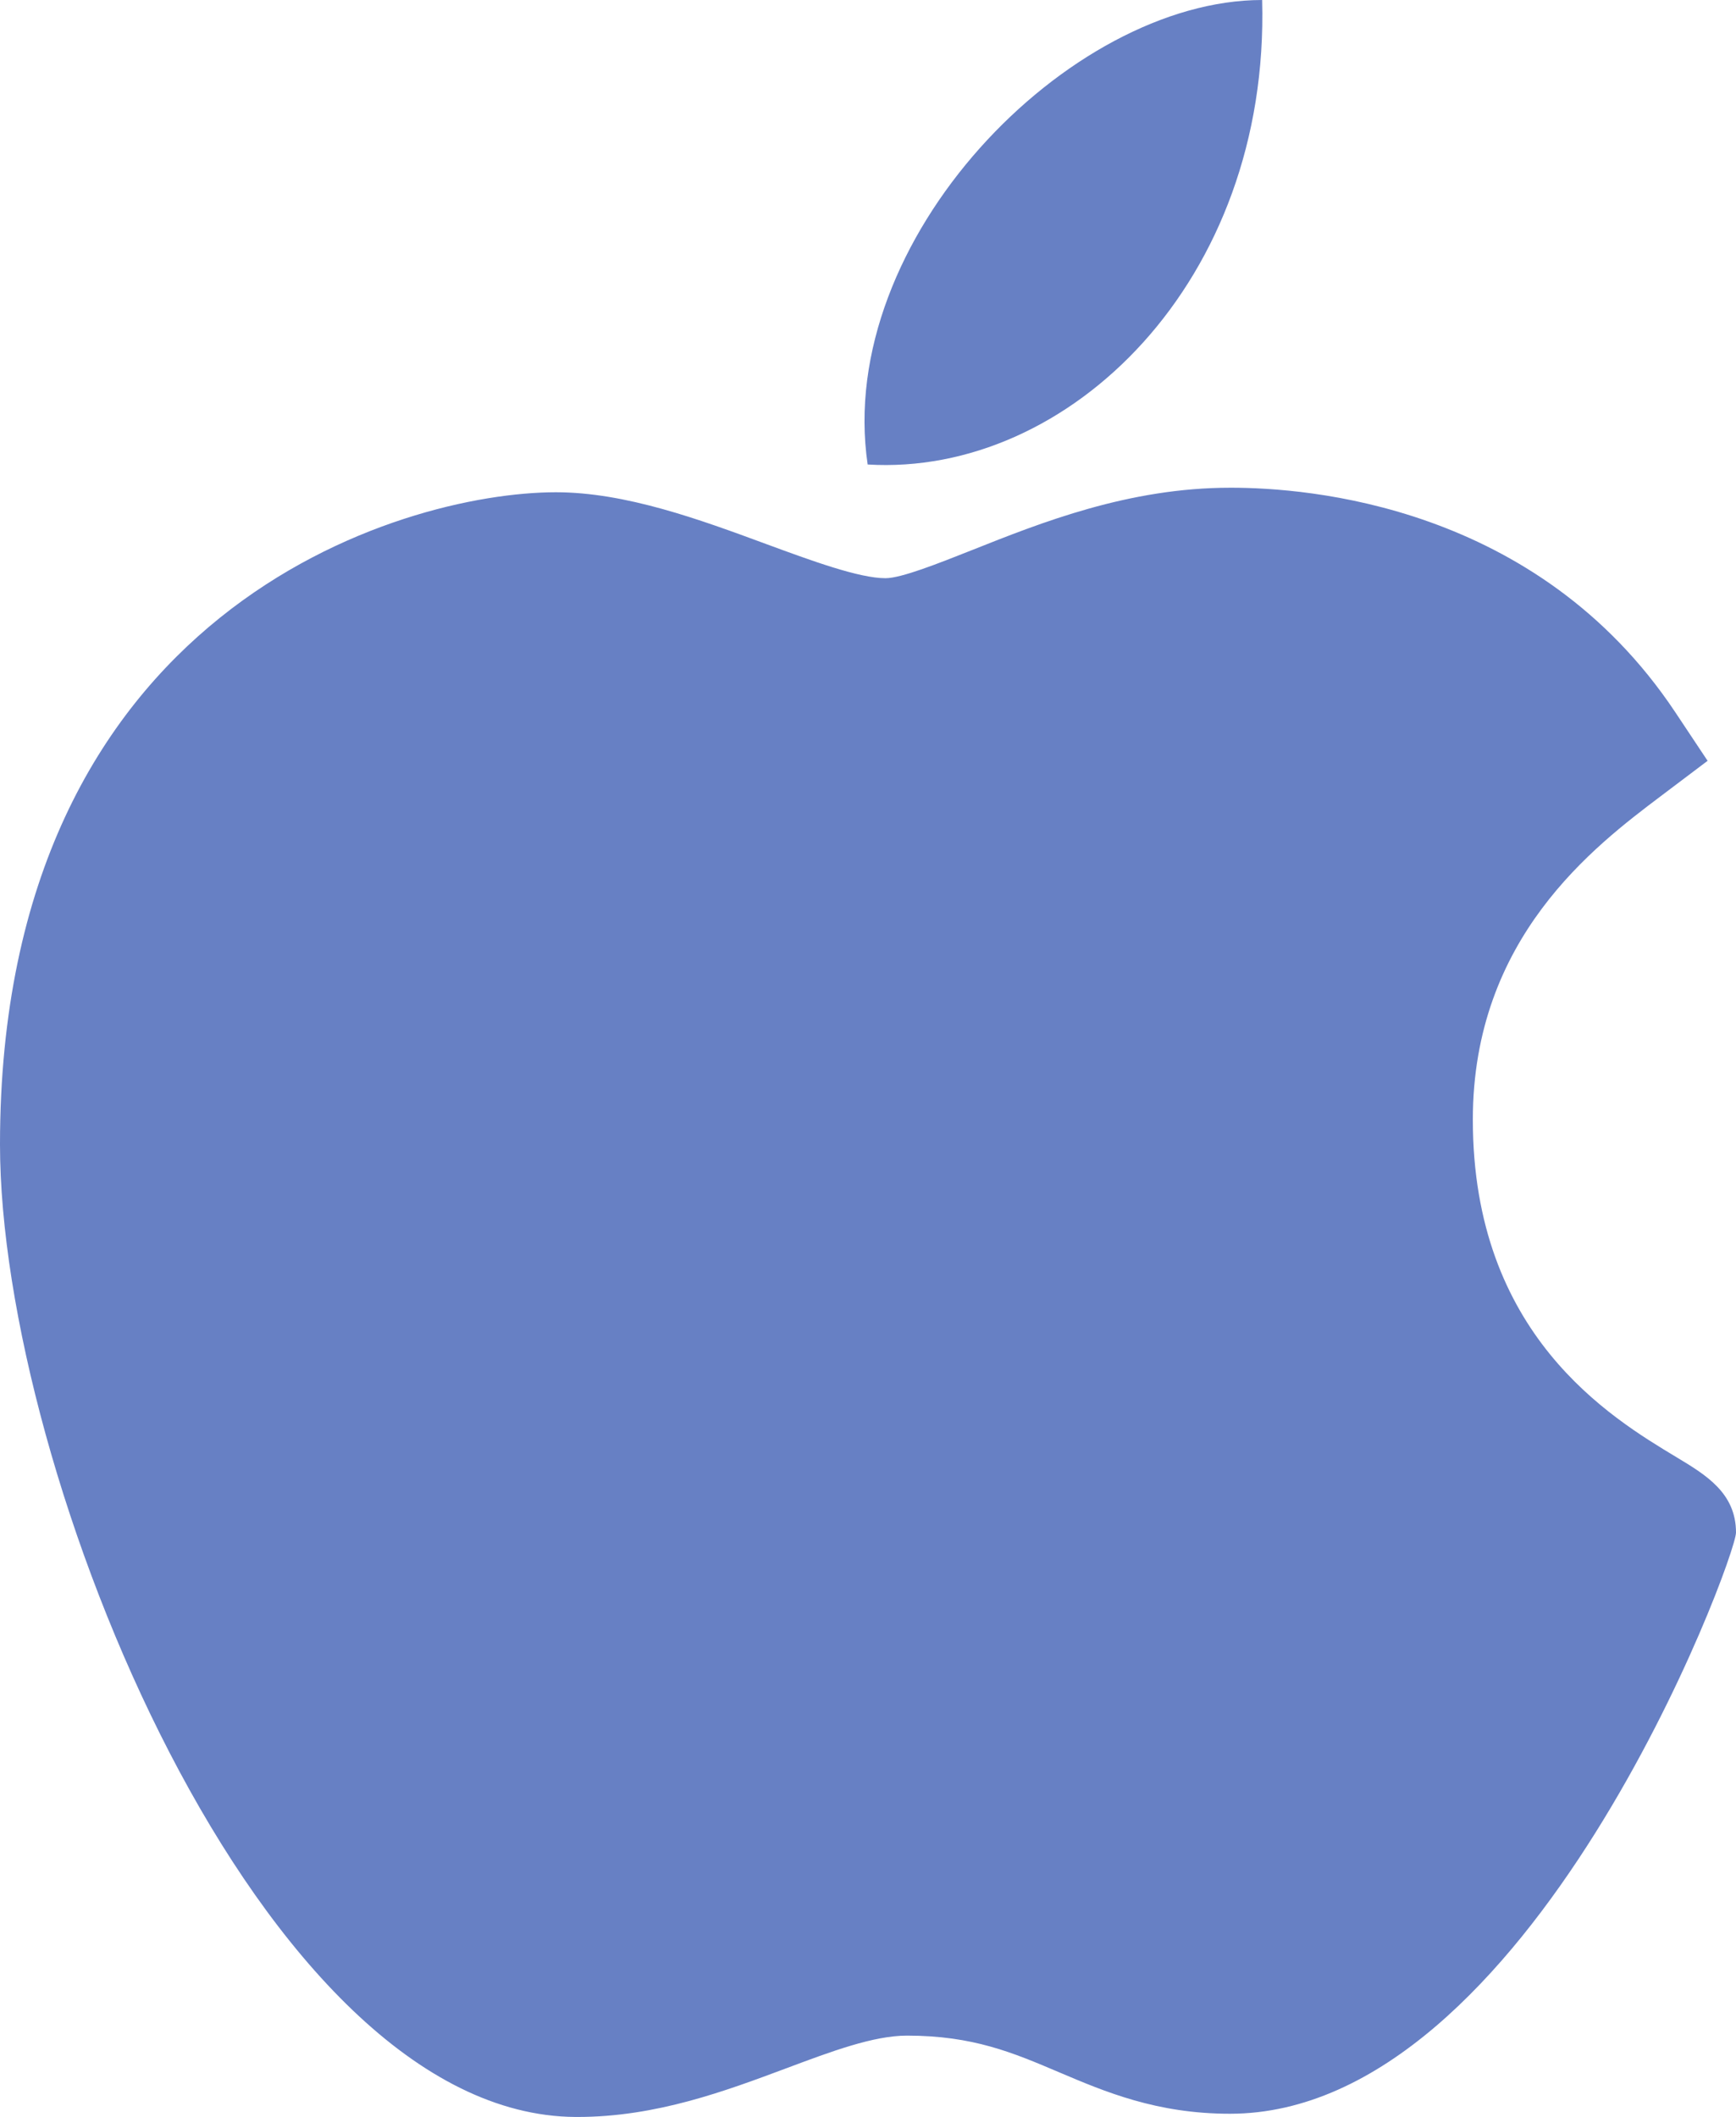
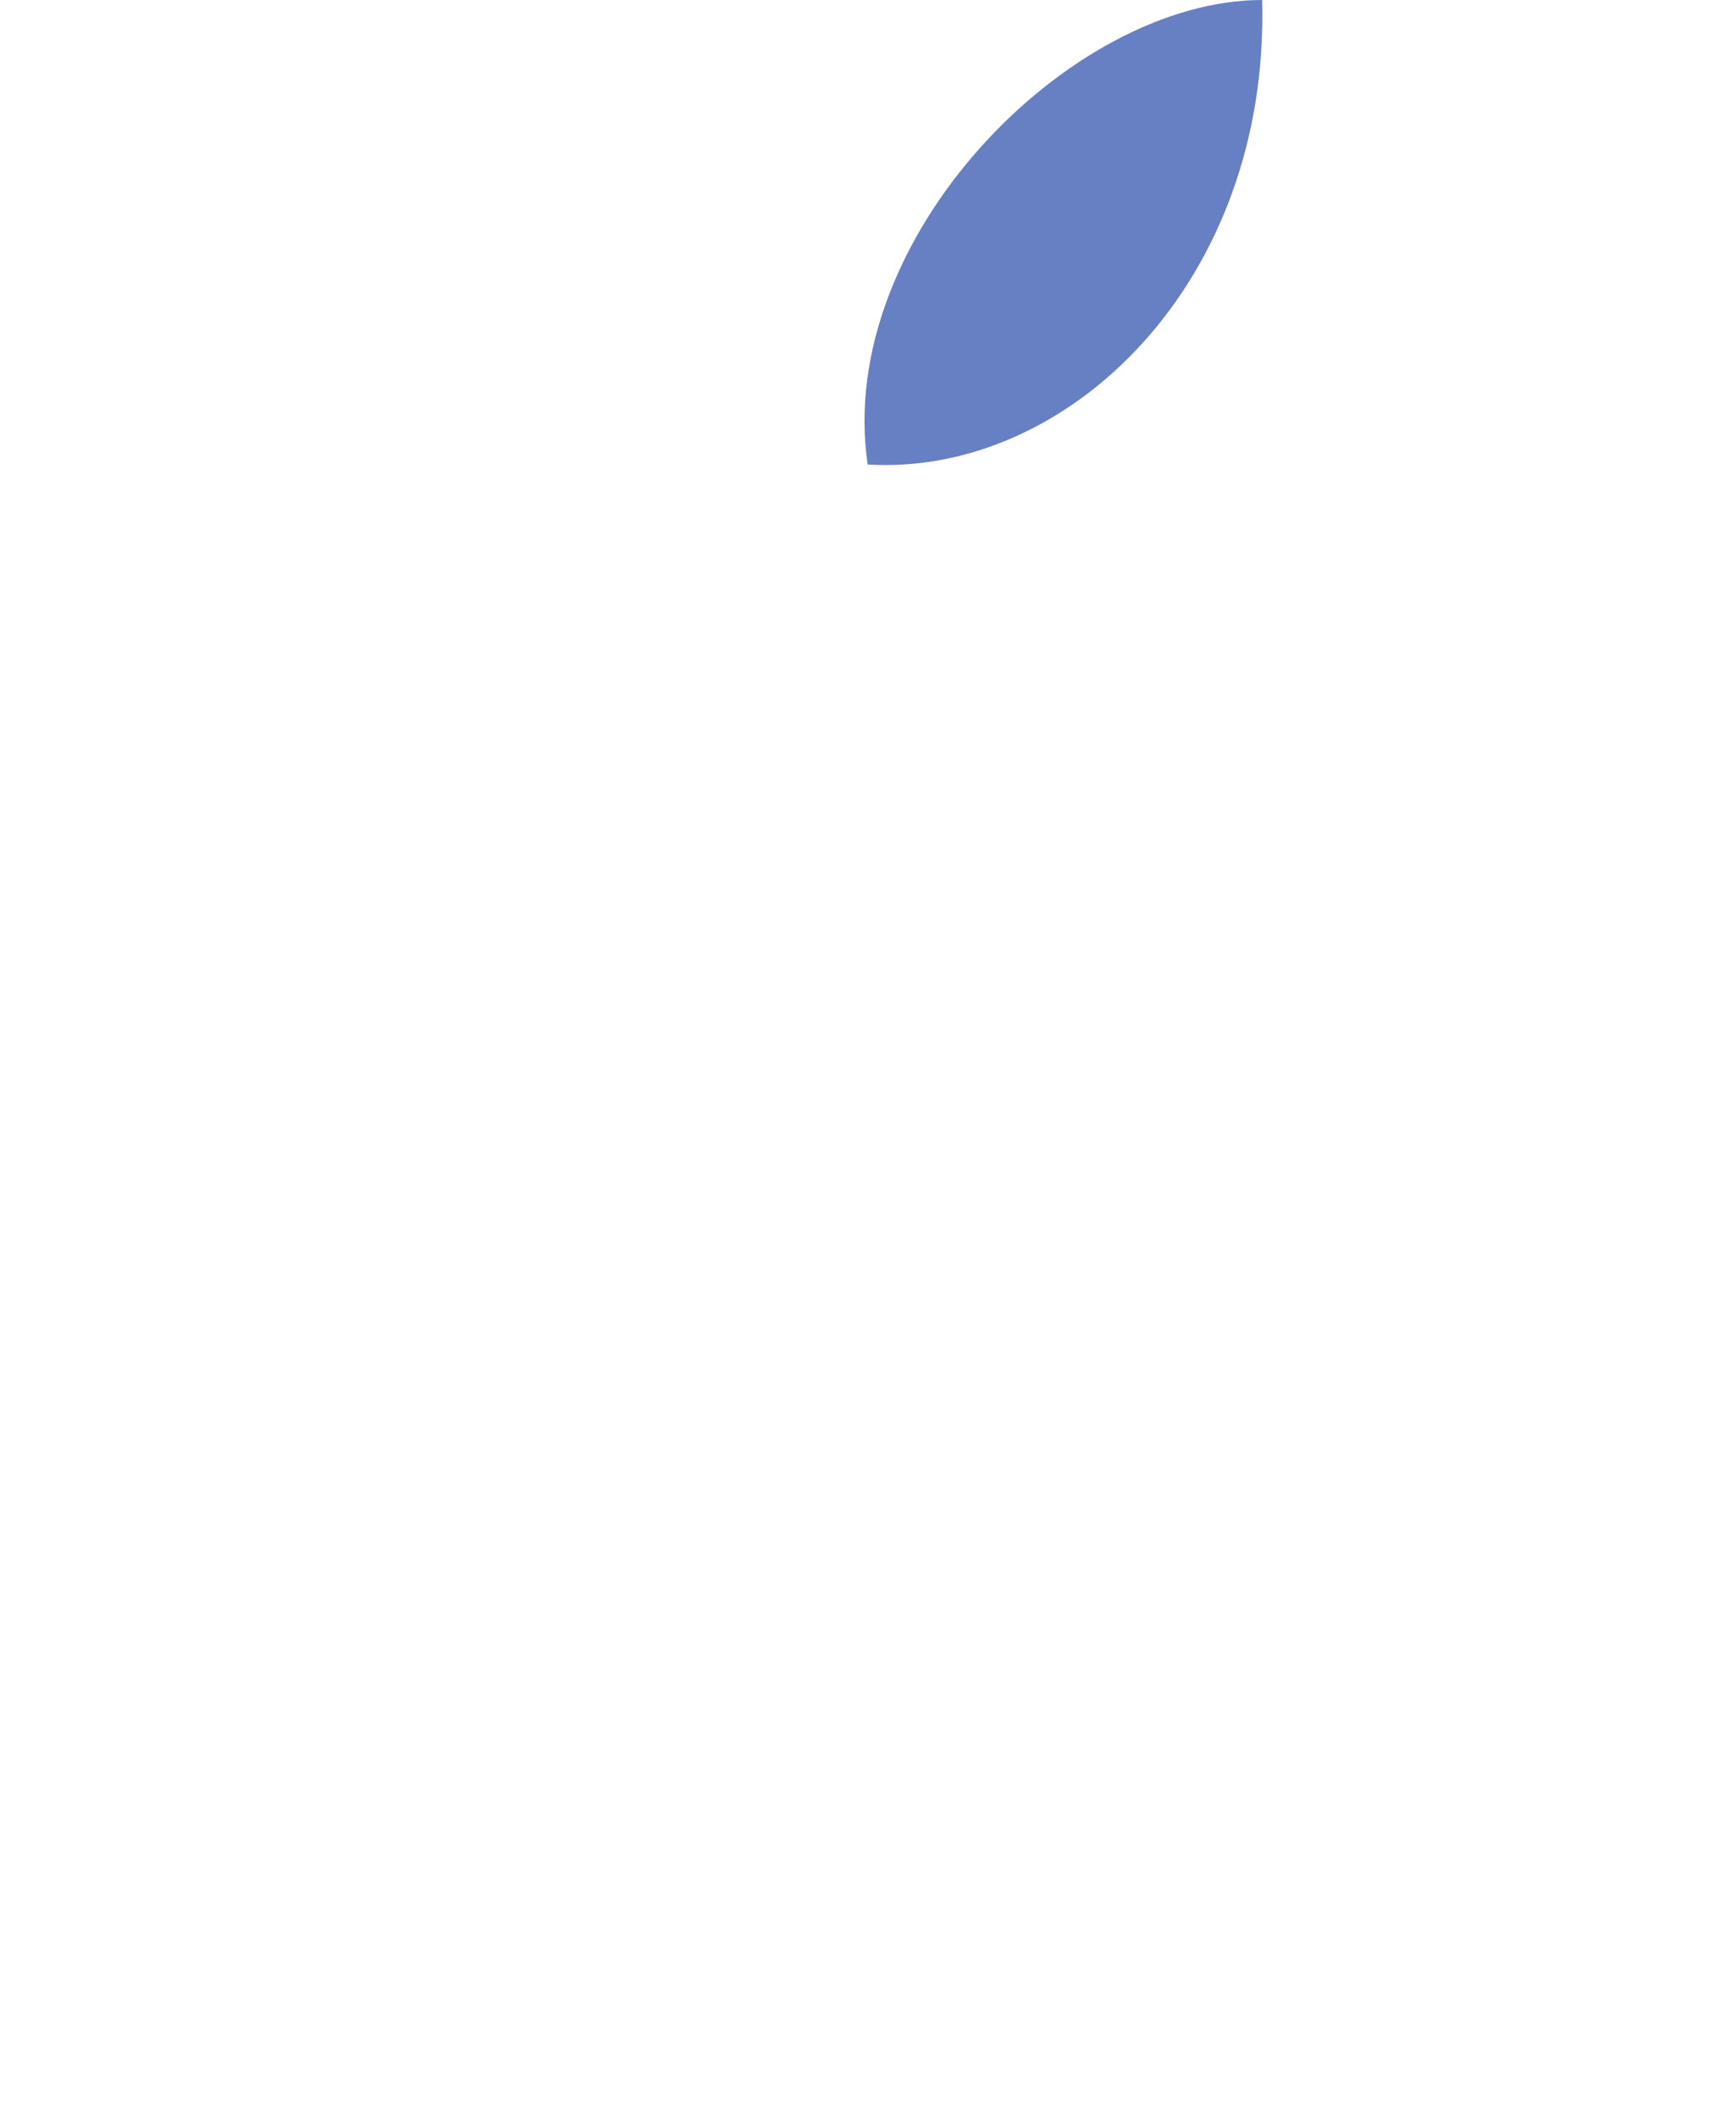
<svg xmlns="http://www.w3.org/2000/svg" width="419.955" height="512" viewBox="0 0 419.955 512">
  <g id="apple" transform="translate(-46.022)">
-     <path id="Path_228" data-name="Path 228" d="M185.255,512c-76.2-.439-139.233-155.991-139.233-235.21,0-129.4,97.075-157.734,134.487-157.734,16.86,0,34.863,6.621,50.742,12.48,11.1,4.087,22.588,8.306,28.975,8.306,3.823,0,12.832-3.589,20.786-6.738,16.963-6.753,38.071-15.146,62.651-15.146h.146c18.354,0,74,4.028,107.461,54.272l7.837,11.777-11.279,8.511c-16.113,12.158-45.513,34.336-45.513,78.267,0,52.031,33.3,72.041,49.292,81.665,7.061,4.248,14.37,8.628,14.37,18.208,0,6.255-49.922,140.566-122.417,140.566-17.739,0-30.278-5.332-41.338-10.034-11.191-4.761-20.845-8.862-36.8-8.862-8.086,0-18.311,3.823-29.136,7.881C221.5,505.73,204.752,512,185.753,512Z" fill="#6780c4" />
    <path id="Path_229" data-name="Path 229" d="M351.343,0c1.888,68.076-46.8,115.3-95.425,112.342C247.9,58.015,304.54,0,351.343,0Z" fill="#6780c4" />
  </g>
</svg>